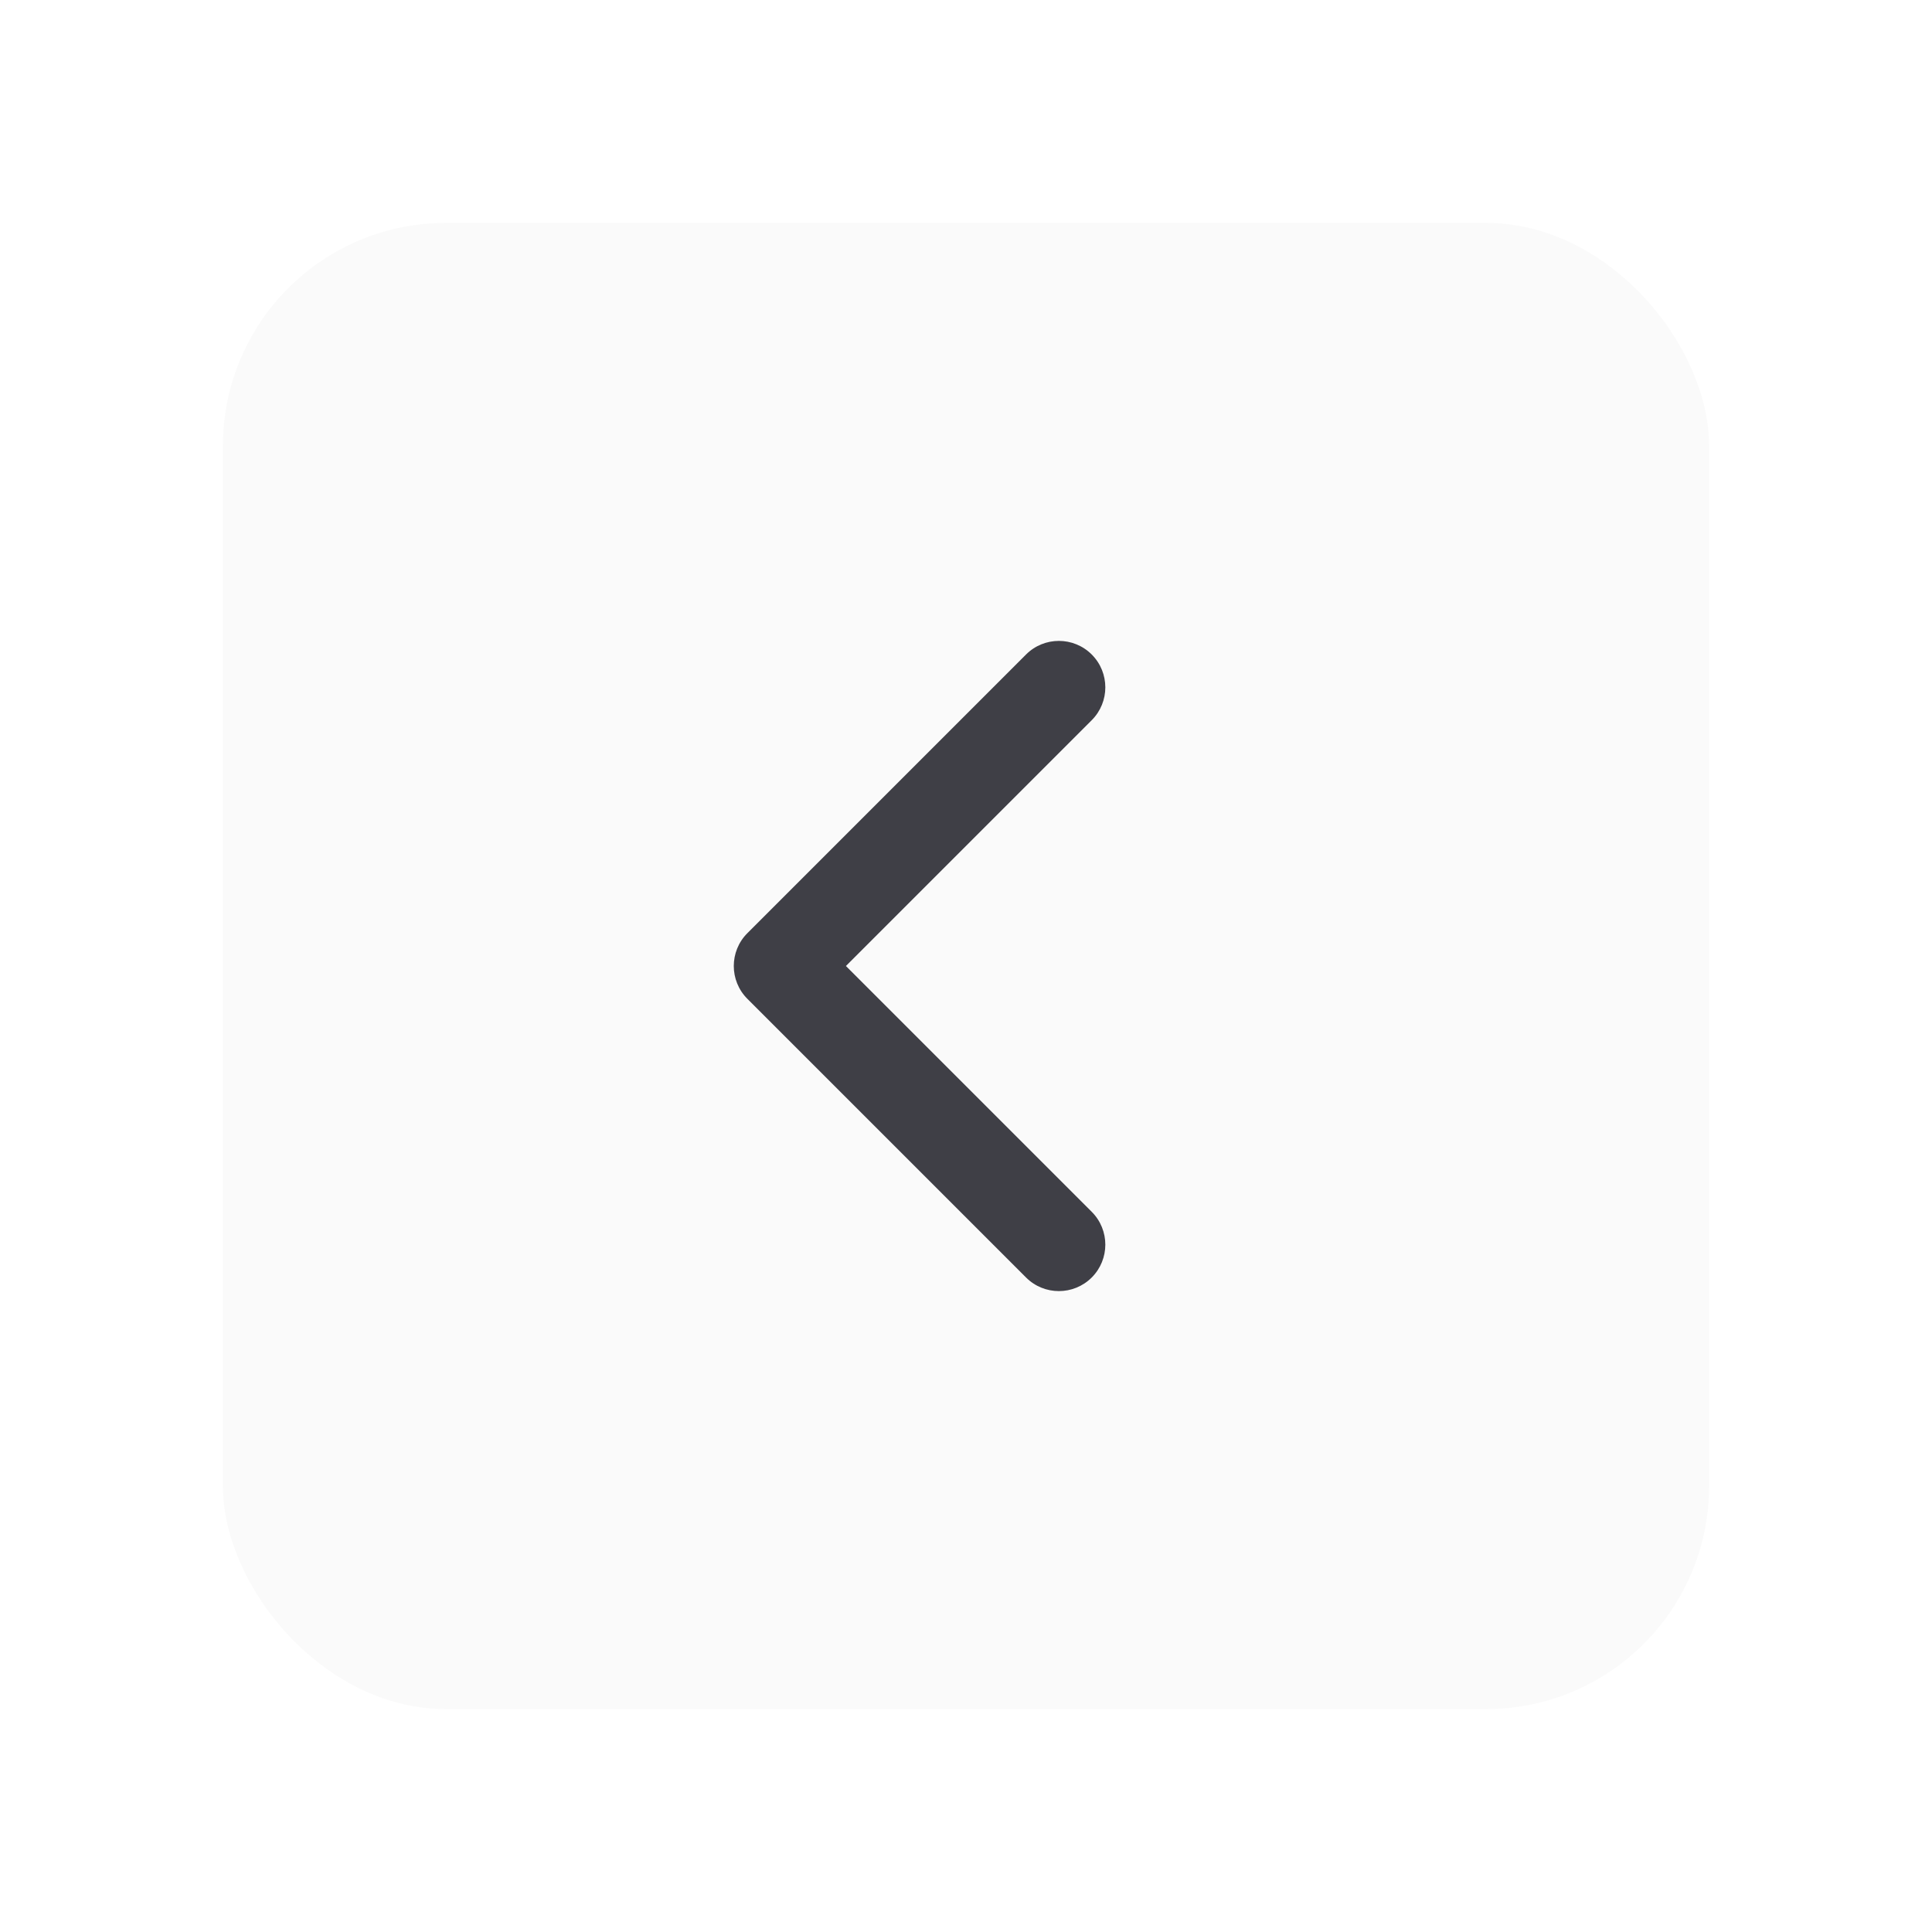
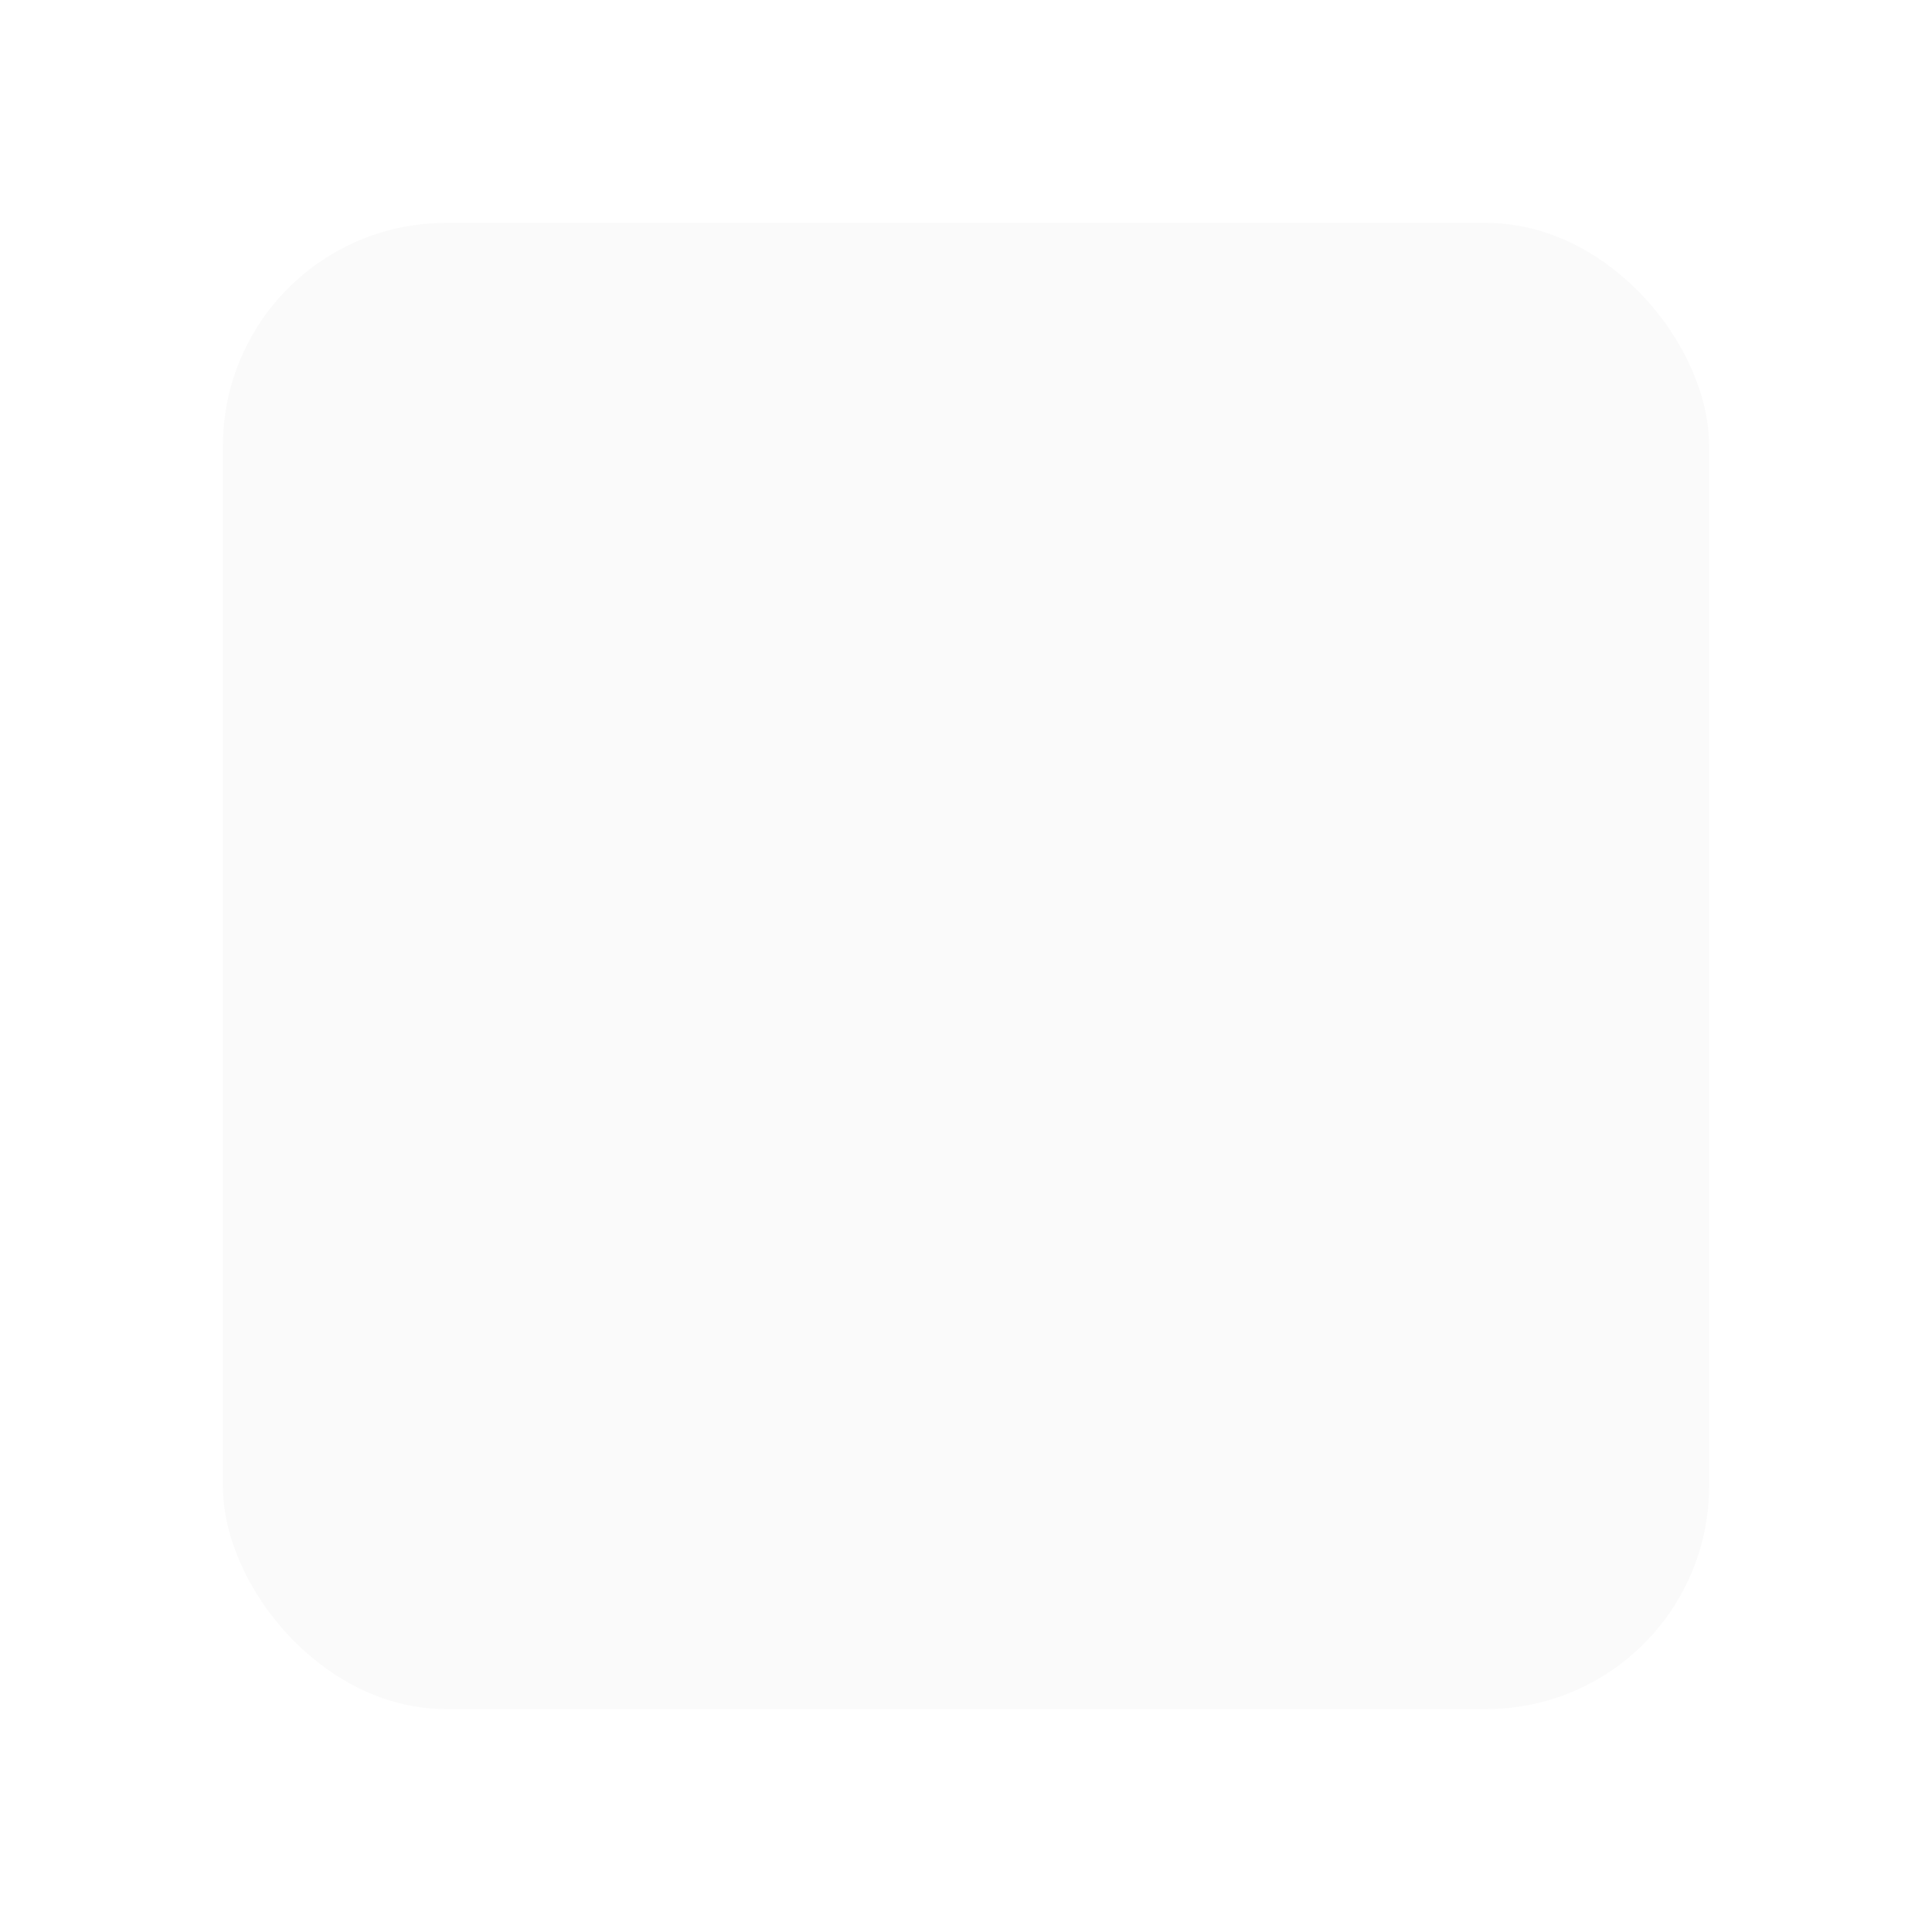
<svg xmlns="http://www.w3.org/2000/svg" width="52" height="52" viewBox="0 0 52 52" fill="none">
  <g filter="url(#filter0_d_1235_14336)">
    <rect x="6" y="4" width="40" height="40" rx="6" fill="#FAFAFA" />
-     <path fill-rule="evenodd" clip-rule="evenodd" d="M29.384 15.616C28.896 15.128 28.104 15.128 27.616 15.616L20.116 23.116C19.628 23.604 19.628 24.396 20.116 24.884L27.616 32.384C28.104 32.872 28.896 32.872 29.384 32.384C29.872 31.896 29.872 31.104 29.384 30.616L22.768 24L29.384 17.384C29.872 16.896 29.872 16.104 29.384 15.616Z" fill="#3F3F46" />
  </g>
  <defs>
    <filter id="filter0_d_1235_14336" x="0" y="0" width="52" height="52" filterUnits="userSpaceOnUse" color-interpolation-filters="sRGB">
      <feFlood flood-opacity="0" result="BackgroundImageFix" />
      <feColorMatrix in="SourceAlpha" type="matrix" values="0 0 0 0 0 0 0 0 0 0 0 0 0 0 0 0 0 0 127 0" result="hardAlpha" />
      <feOffset dy="2" />
      <feGaussianBlur stdDeviation="3" />
      <feComposite in2="hardAlpha" operator="out" />
      <feColorMatrix type="matrix" values="0 0 0 0 0 0 0 0 0 0 0 0 0 0 0 0 0 0 0.1 0" />
      <feBlend mode="normal" in2="BackgroundImageFix" result="effect1_dropShadow_1235_14336" />
      <feBlend mode="normal" in="SourceGraphic" in2="effect1_dropShadow_1235_14336" result="shape" />
    </filter>
  </defs>
</svg>